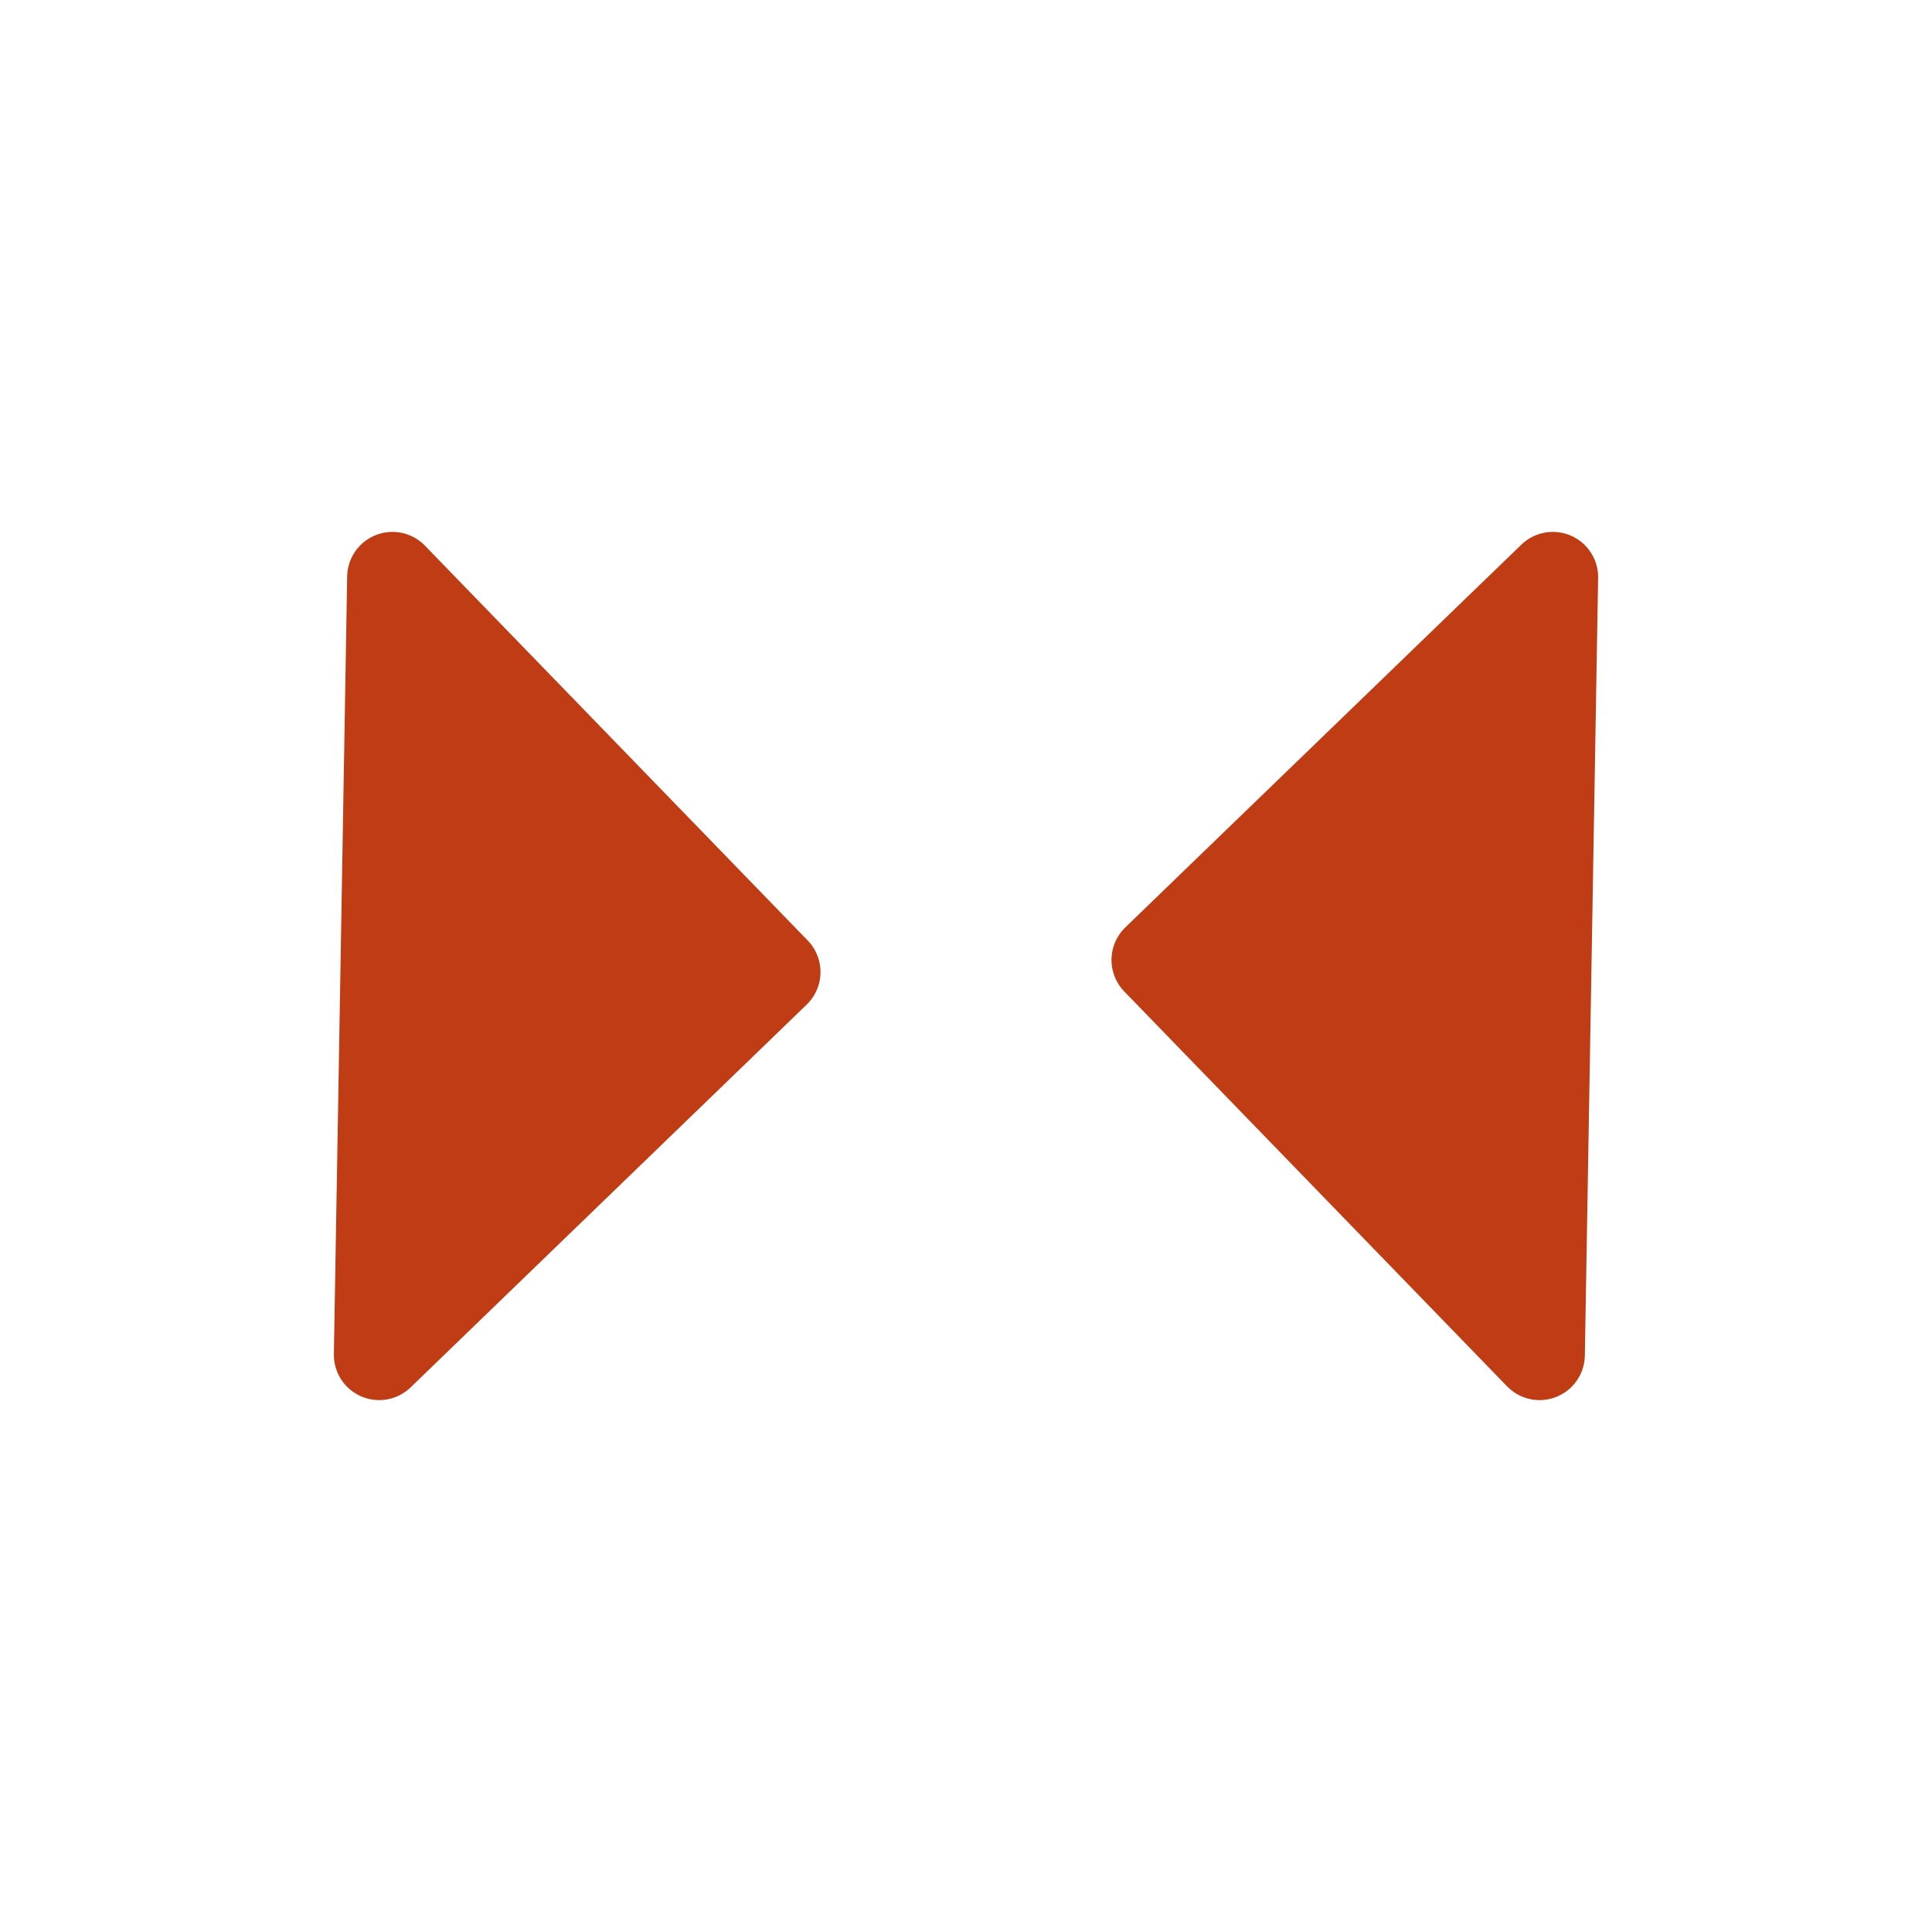
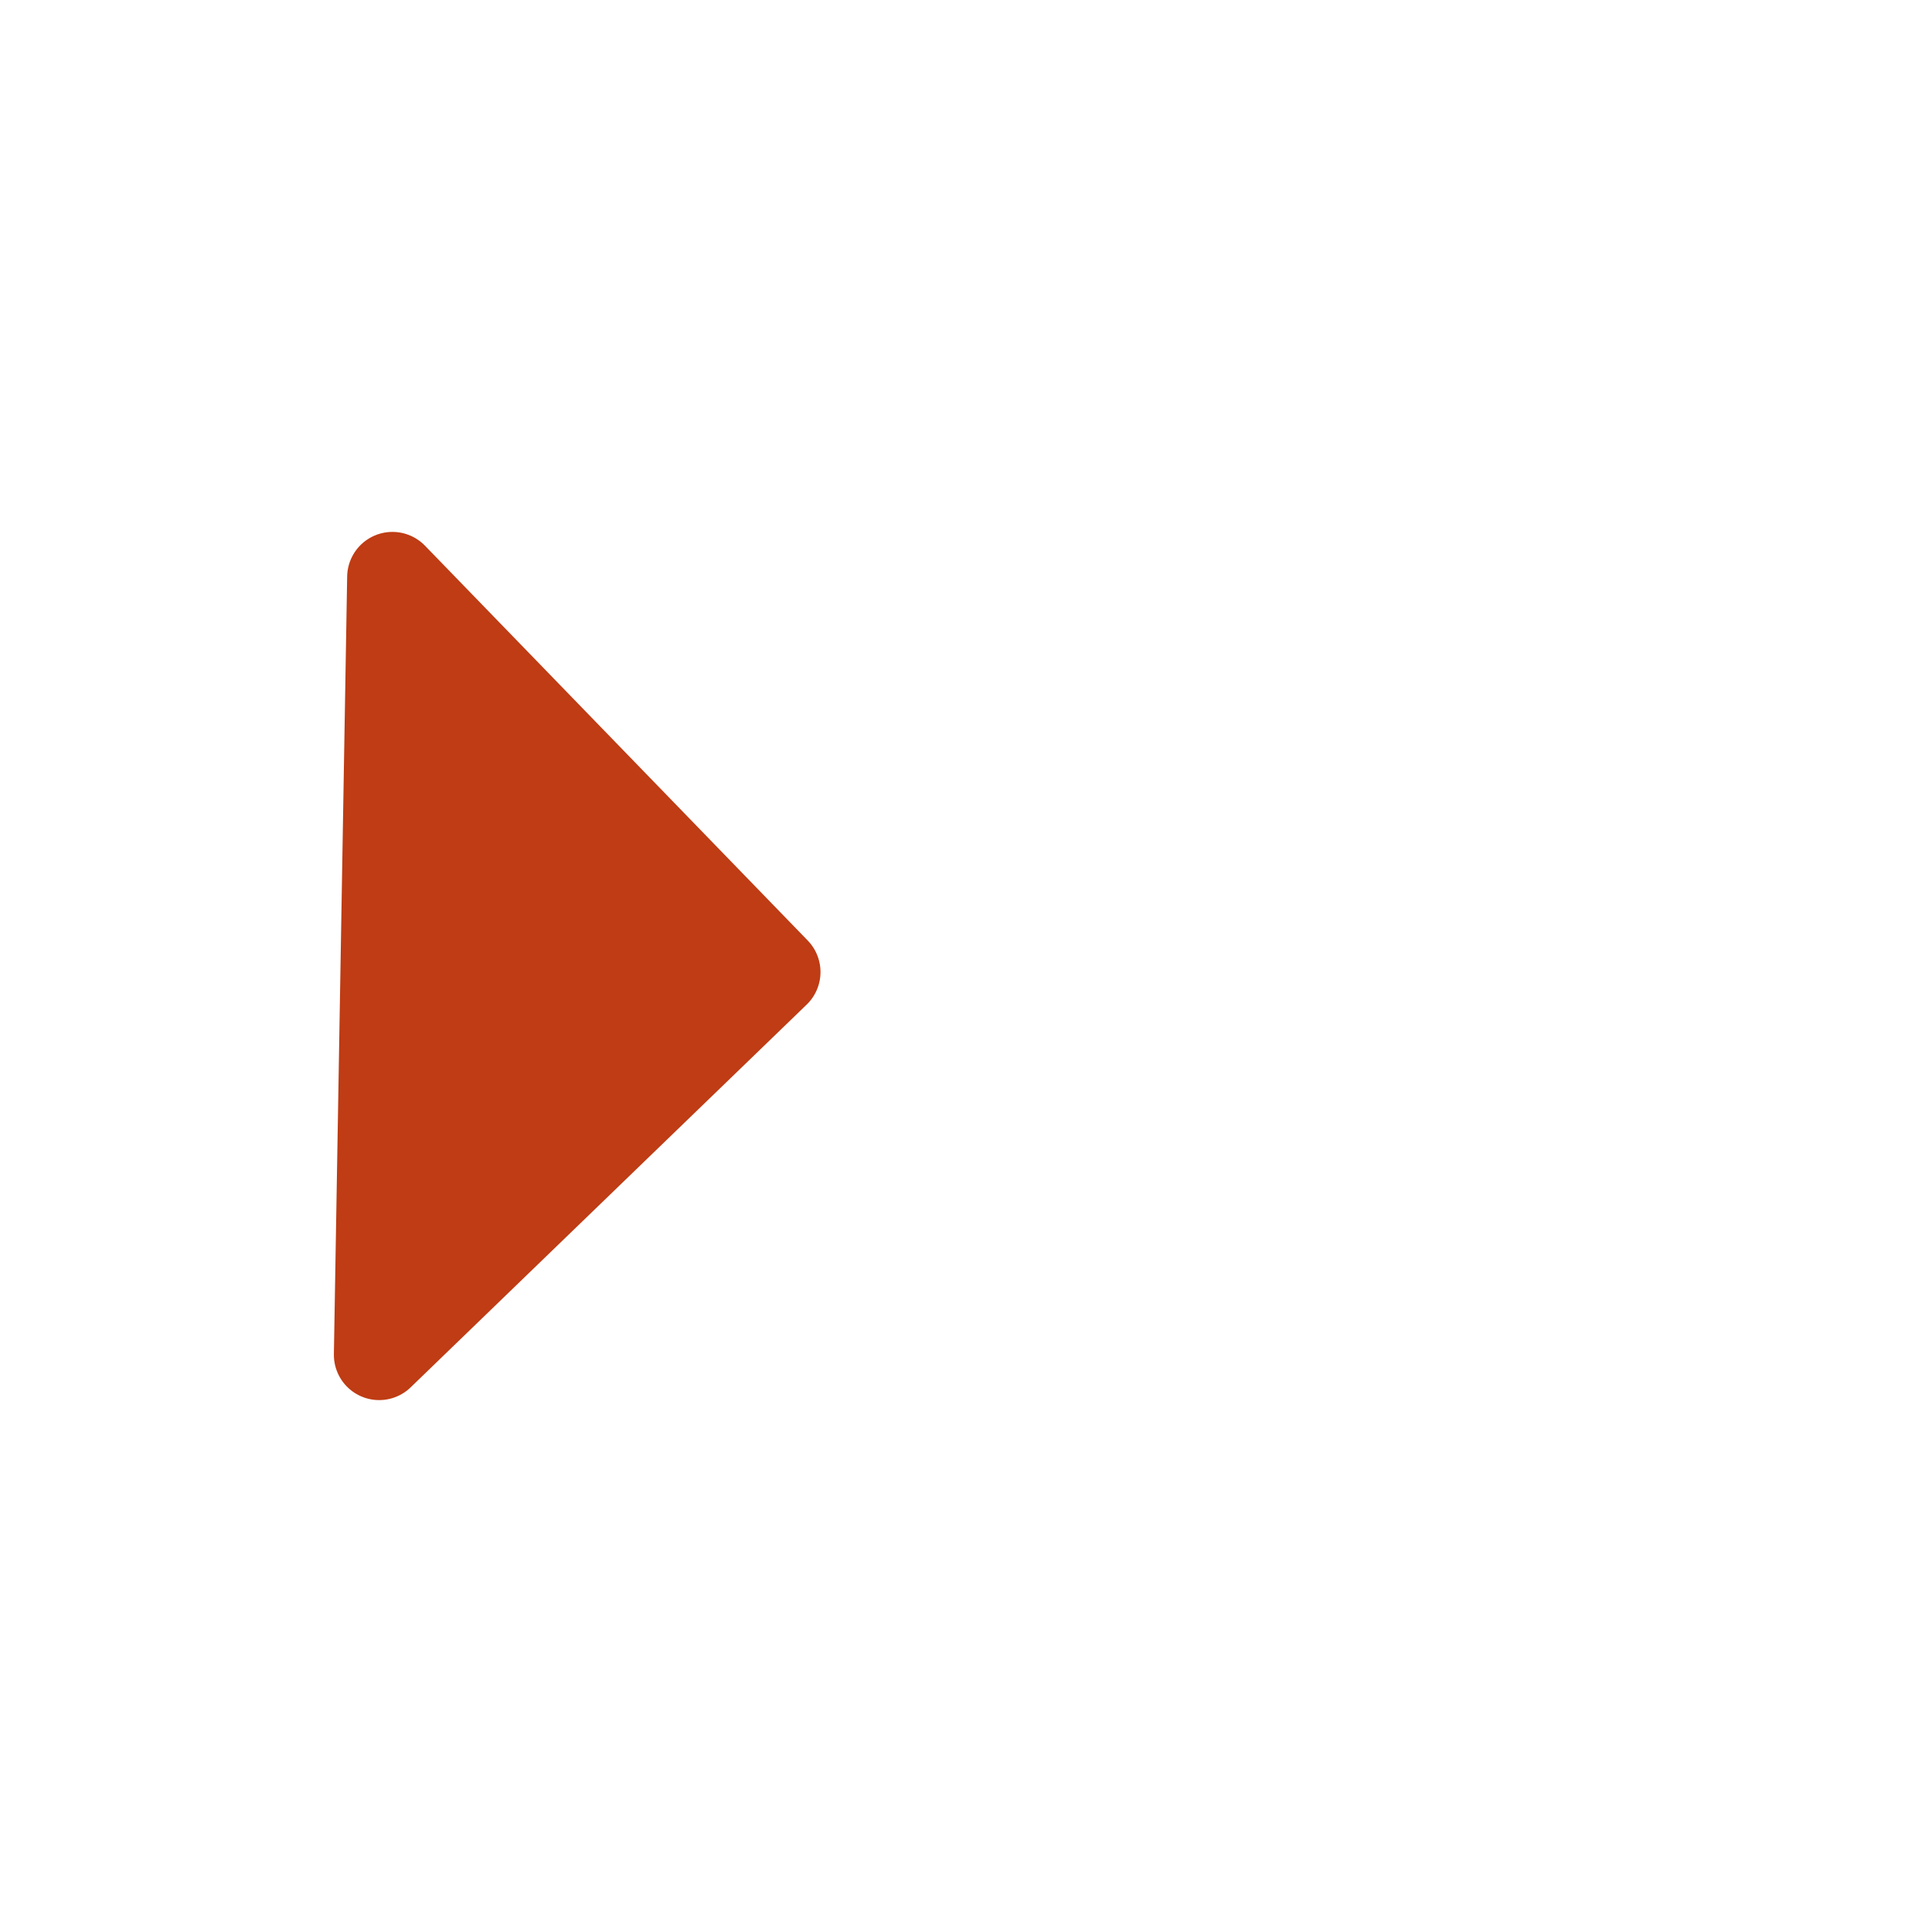
<svg xmlns="http://www.w3.org/2000/svg" viewBox="0 0 16 16">
  <defs>
    <style>.cls-1{fill:#bf3c14;stroke:#bf3c14;stroke-linecap:round;stroke-linejoin:round;stroke-width:0.75px;}</style>
  </defs>
  <title>coll-constraints</title>
  <g id="_3" data-name="3">
    <polygon class="cls-1" points="6.42 8.05 3.14 11.22 3.25 4.78 6.42 8.05" />
-     <polygon class="cls-1" points="9.58 7.95 12.86 4.78 12.75 11.22 9.58 7.95" />
  </g>
</svg>